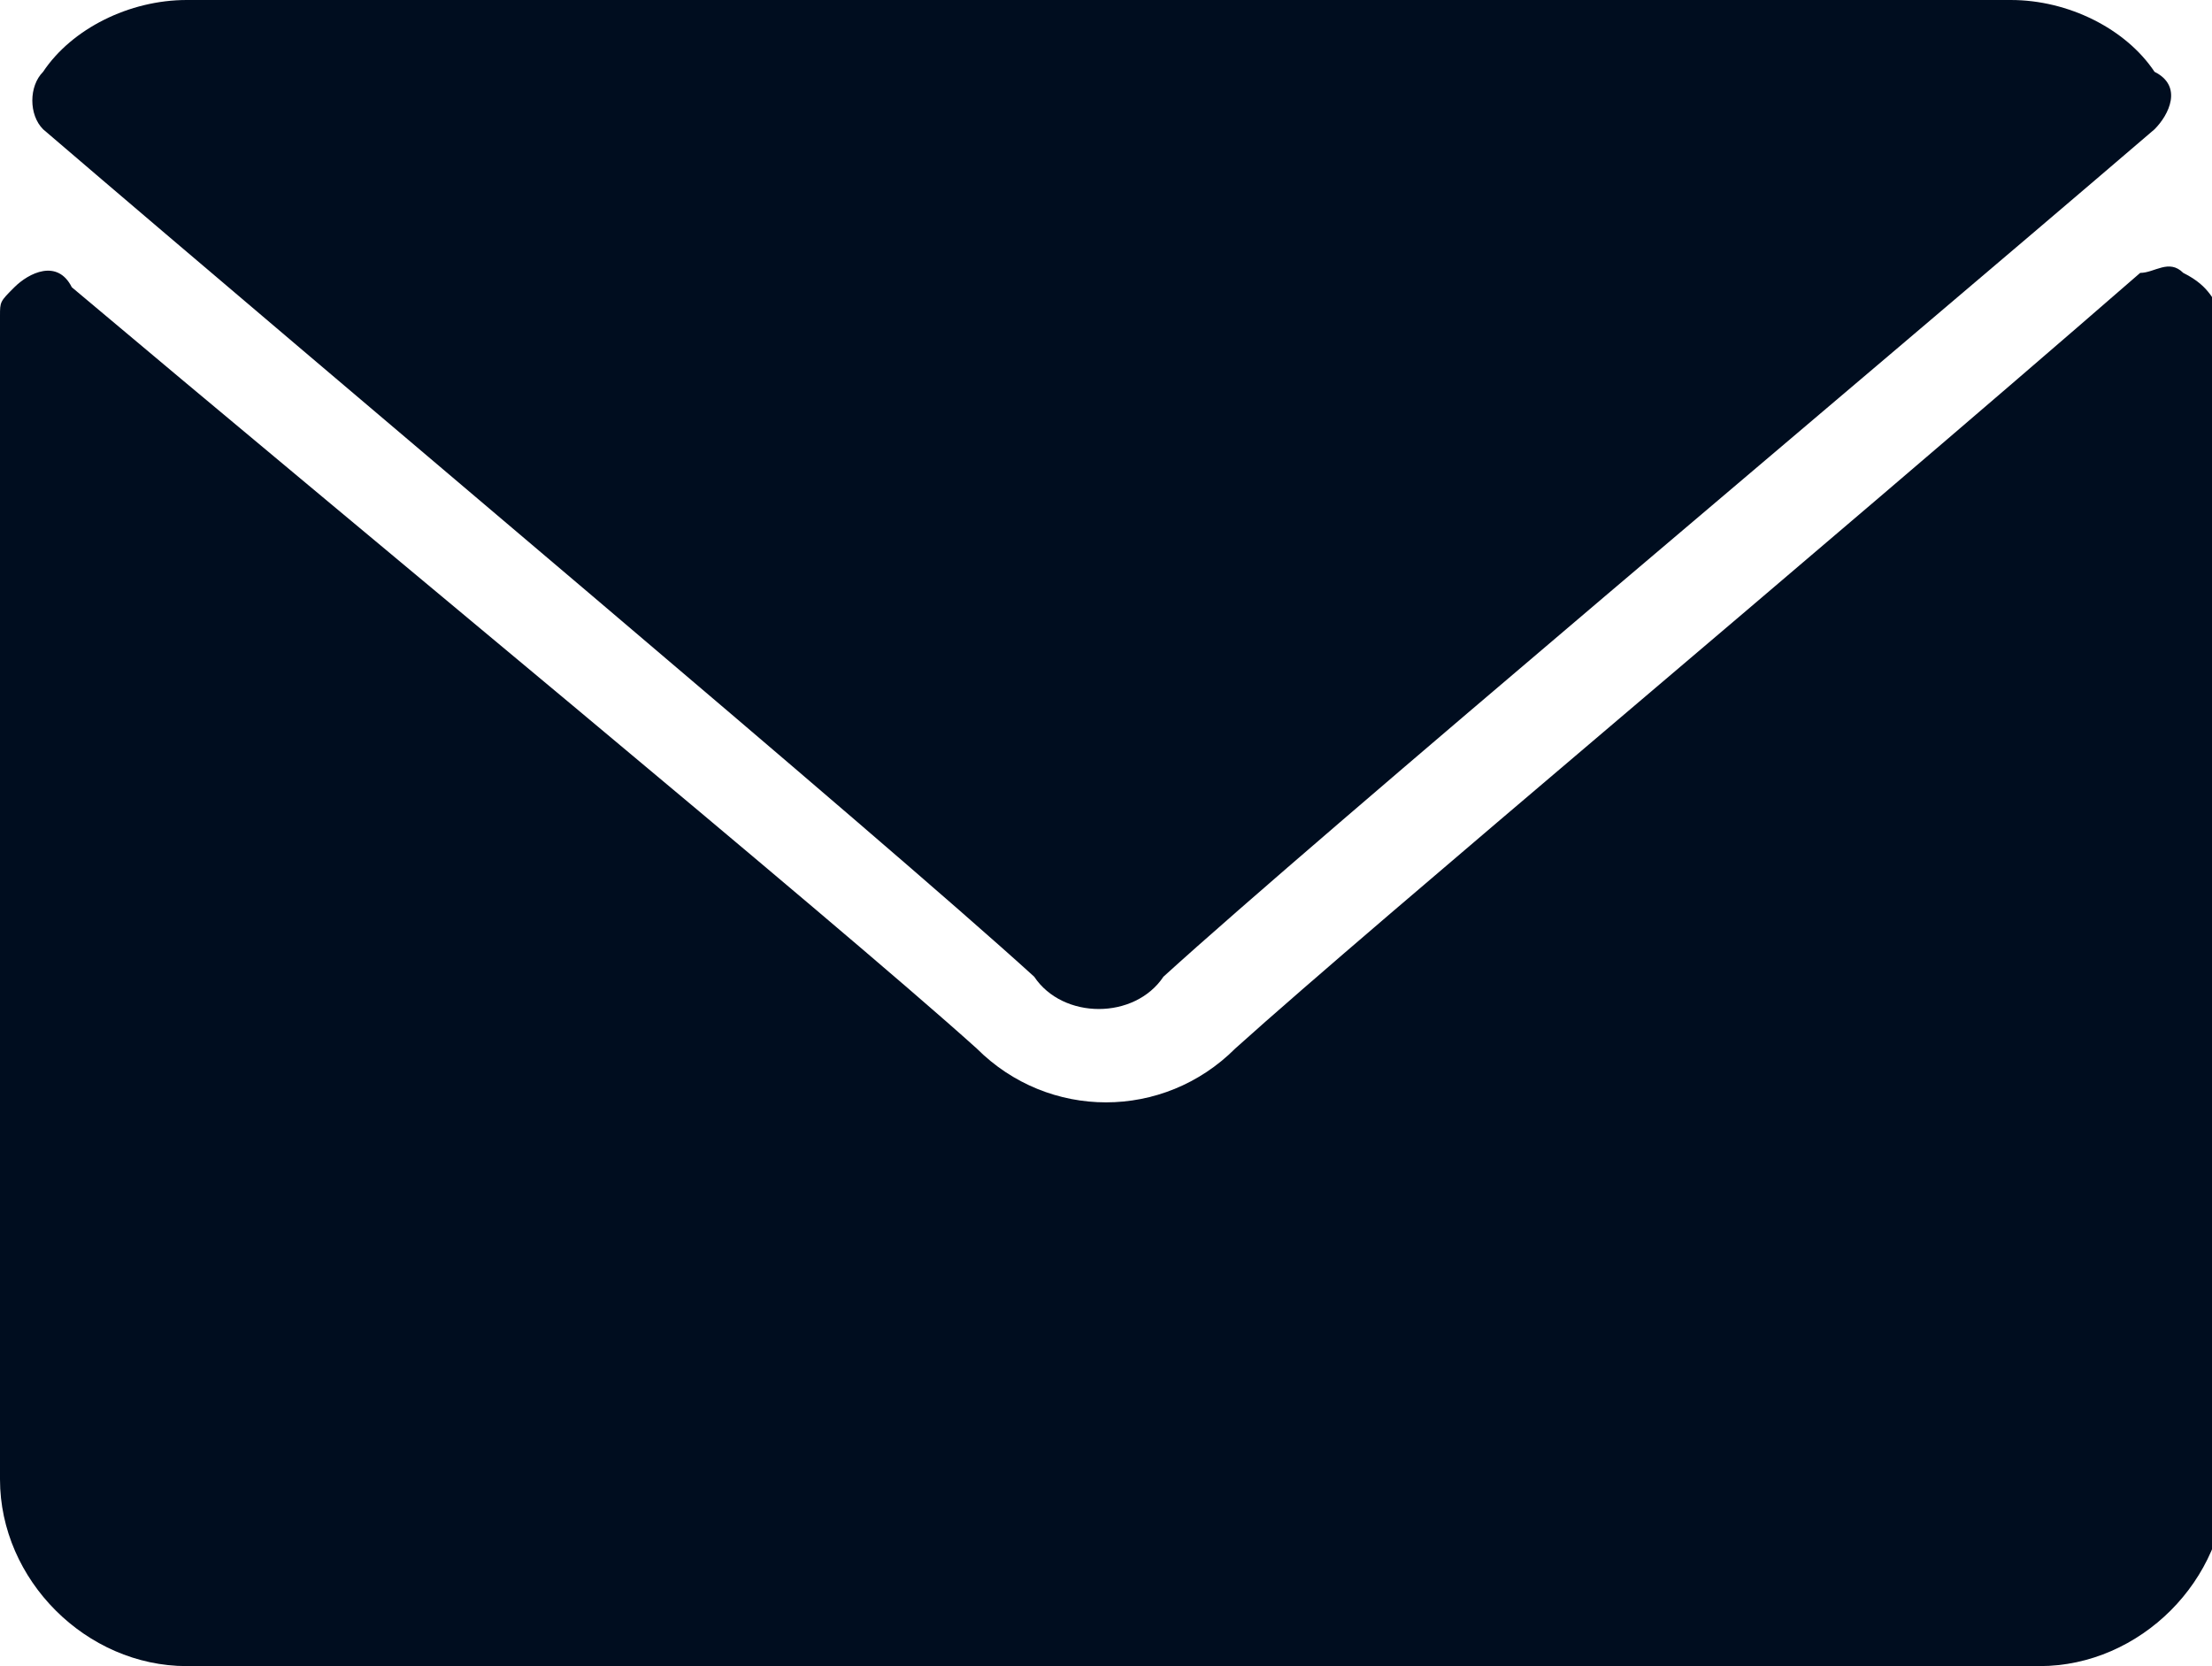
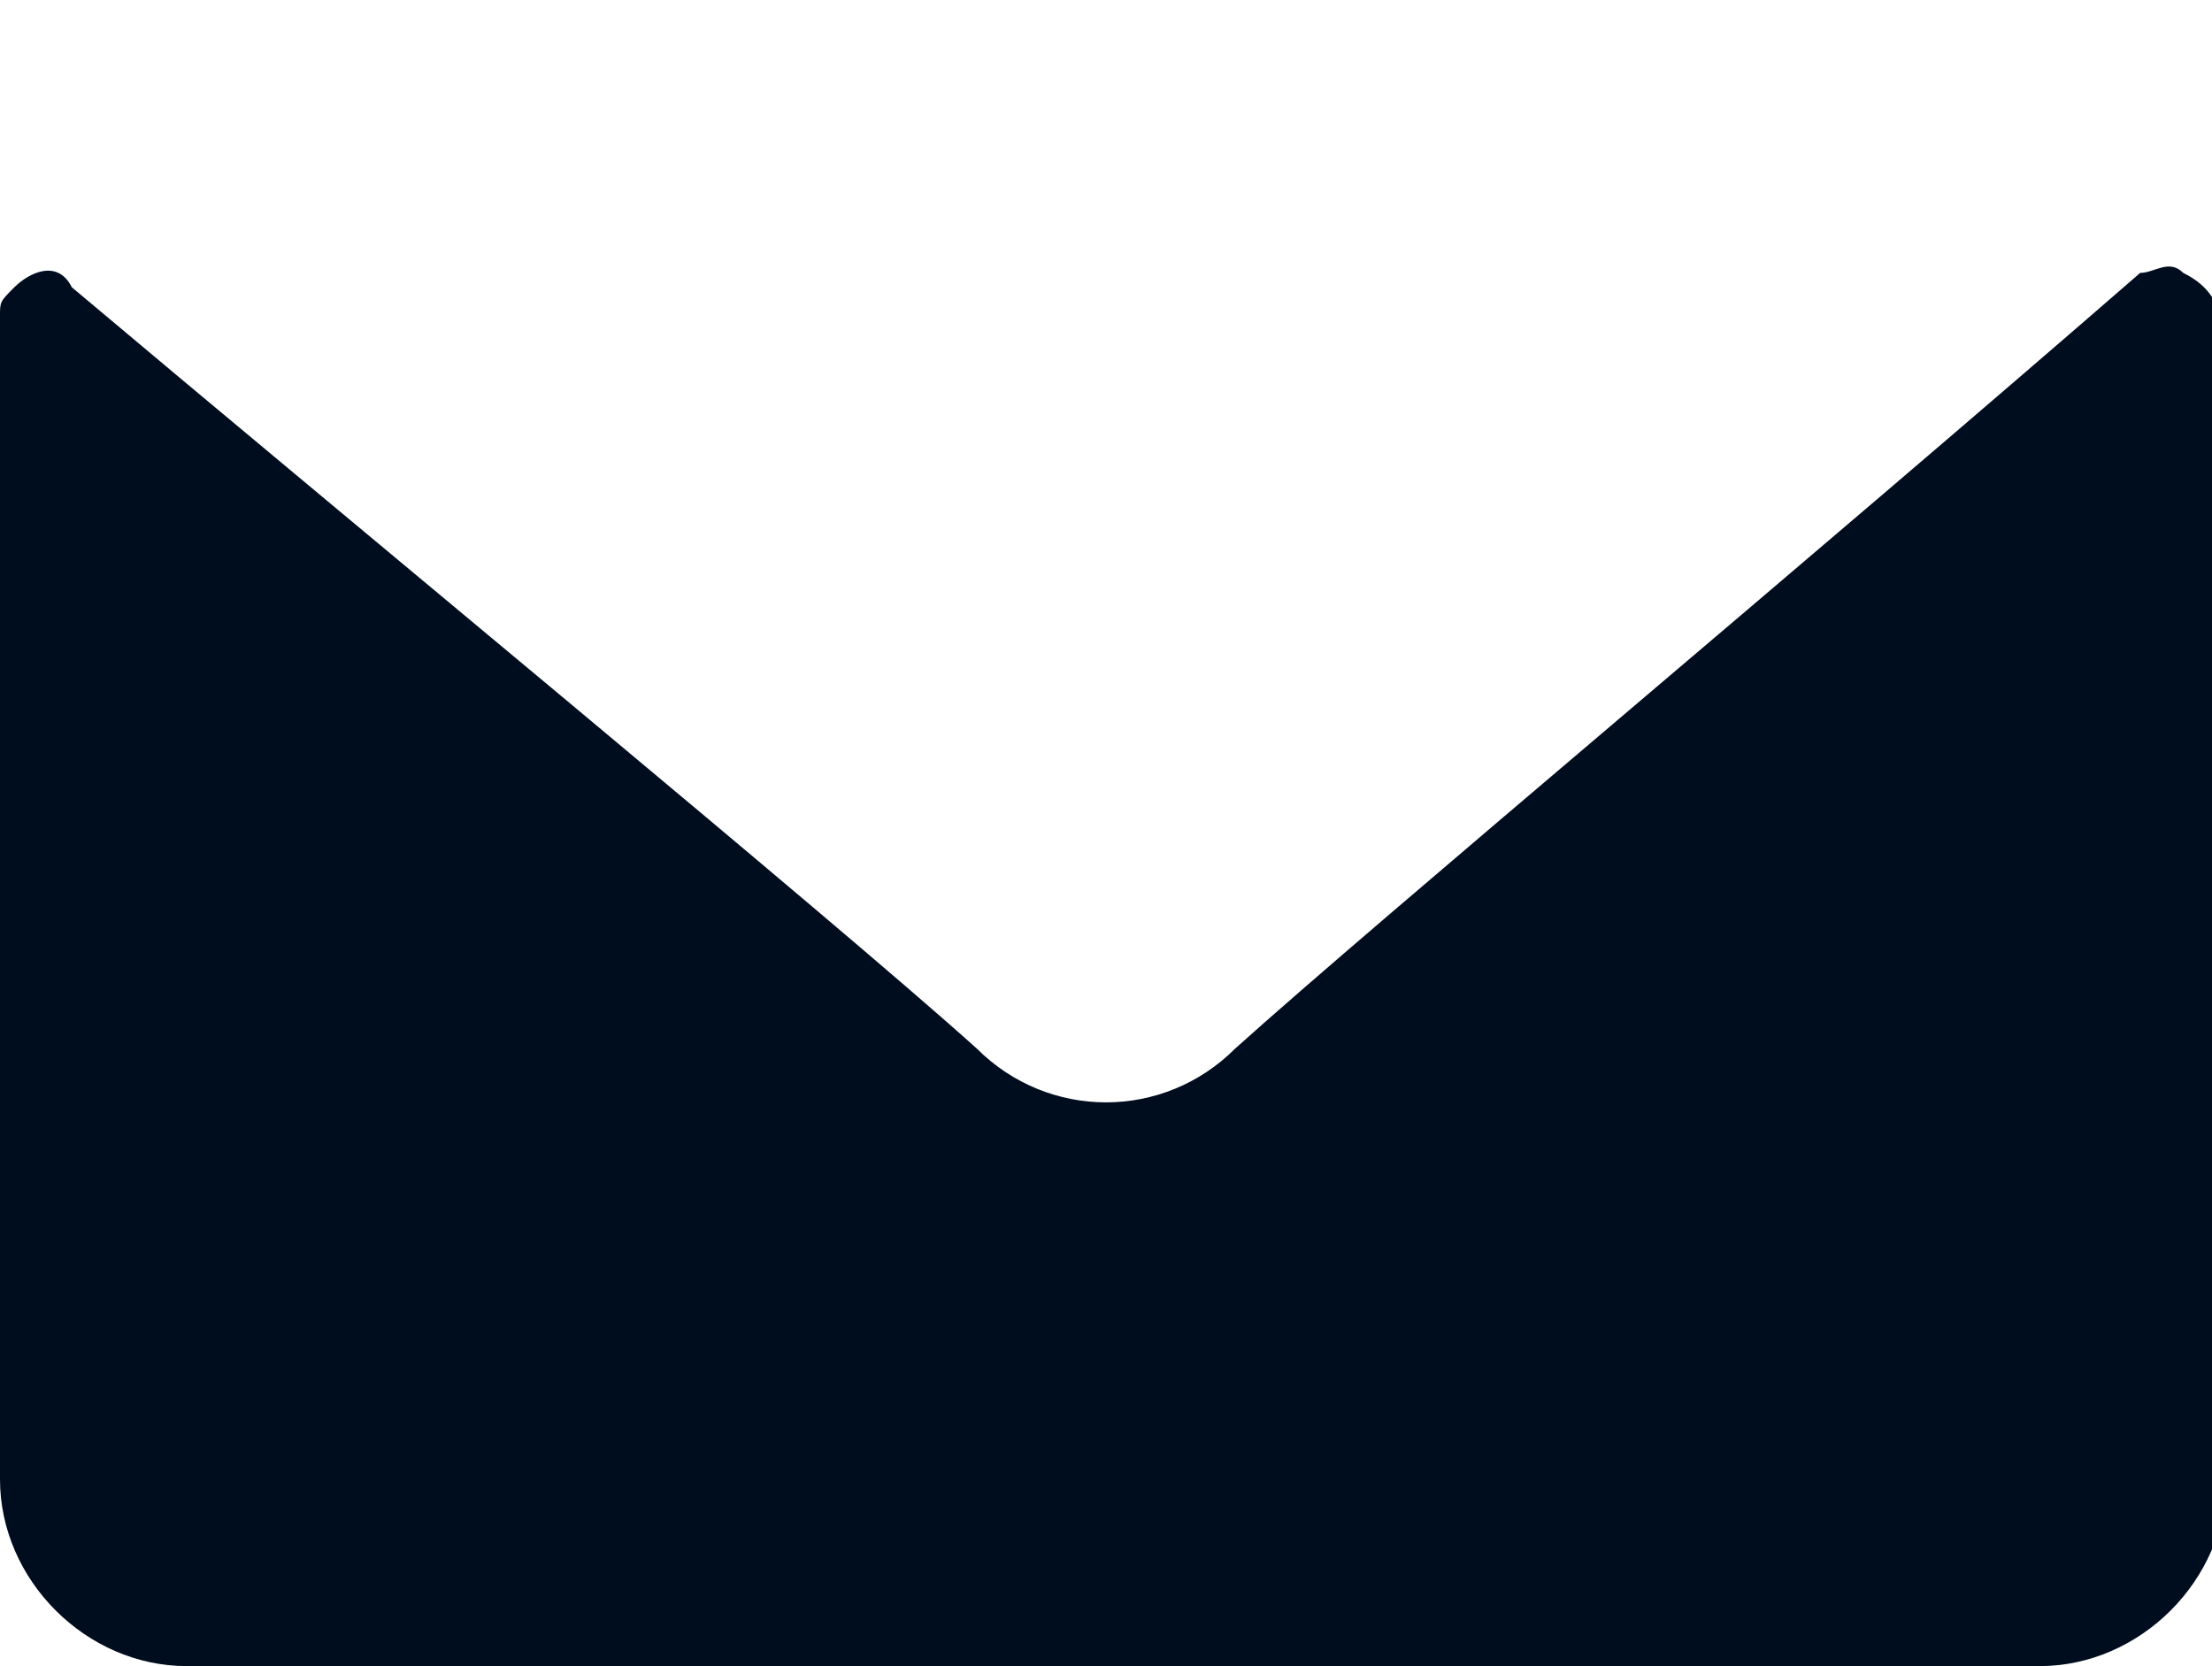
<svg xmlns="http://www.w3.org/2000/svg" version="1.0" id="Laag_1" x="0px" y="0px" viewBox="0 0 15.4 11.6" style="enable-background:new 0 0 15.4 11.6;" xml:space="preserve">
  <style type="text/css">
	.st0{fill:#000D1F;}
</style>
  <g id="multimedia" transform="translate(0)">
    <g id="Group_720" transform="translate(0 0)">
      <g id="Group_719">
-         <path id="Path_7074" class="st0" d="M0.3,0.9c2.1,1.8,5.8,4.9,6.9,5.9c0.2,0.3,0.7,0.3,0.9,0c0,0,0,0,0,0c1.1-1,4.8-4.1,6.9-5.9     c0.1-0.1,0.2-0.3,0-0.4c-0.2-0.3-0.6-0.5-1-0.5H1.3c-0.4,0-0.8,0.2-1,0.5C0.2,0.6,0.2,0.8,0.3,0.9z" />
        <path id="Path_7075" class="st0" d="M15.2,1.9c-0.1-0.1-0.2,0-0.3,0c-2.3,2-5.3,4.5-6.3,5.4c-0.5,0.5-1.3,0.5-1.8,0     C5.8,6.4,2.4,3.6,0.5,2C0.4,1.8,0.2,1.9,0.1,2C0,2.1,0,2.1,0,2.2v8.1c0,0.7,0.6,1.3,1.3,1.3h12.9c0.7,0,1.3-0.6,1.3-1.3V2.2     C15.4,2.1,15.4,2,15.2,1.9z" />
      </g>
    </g>
  </g>
</svg>